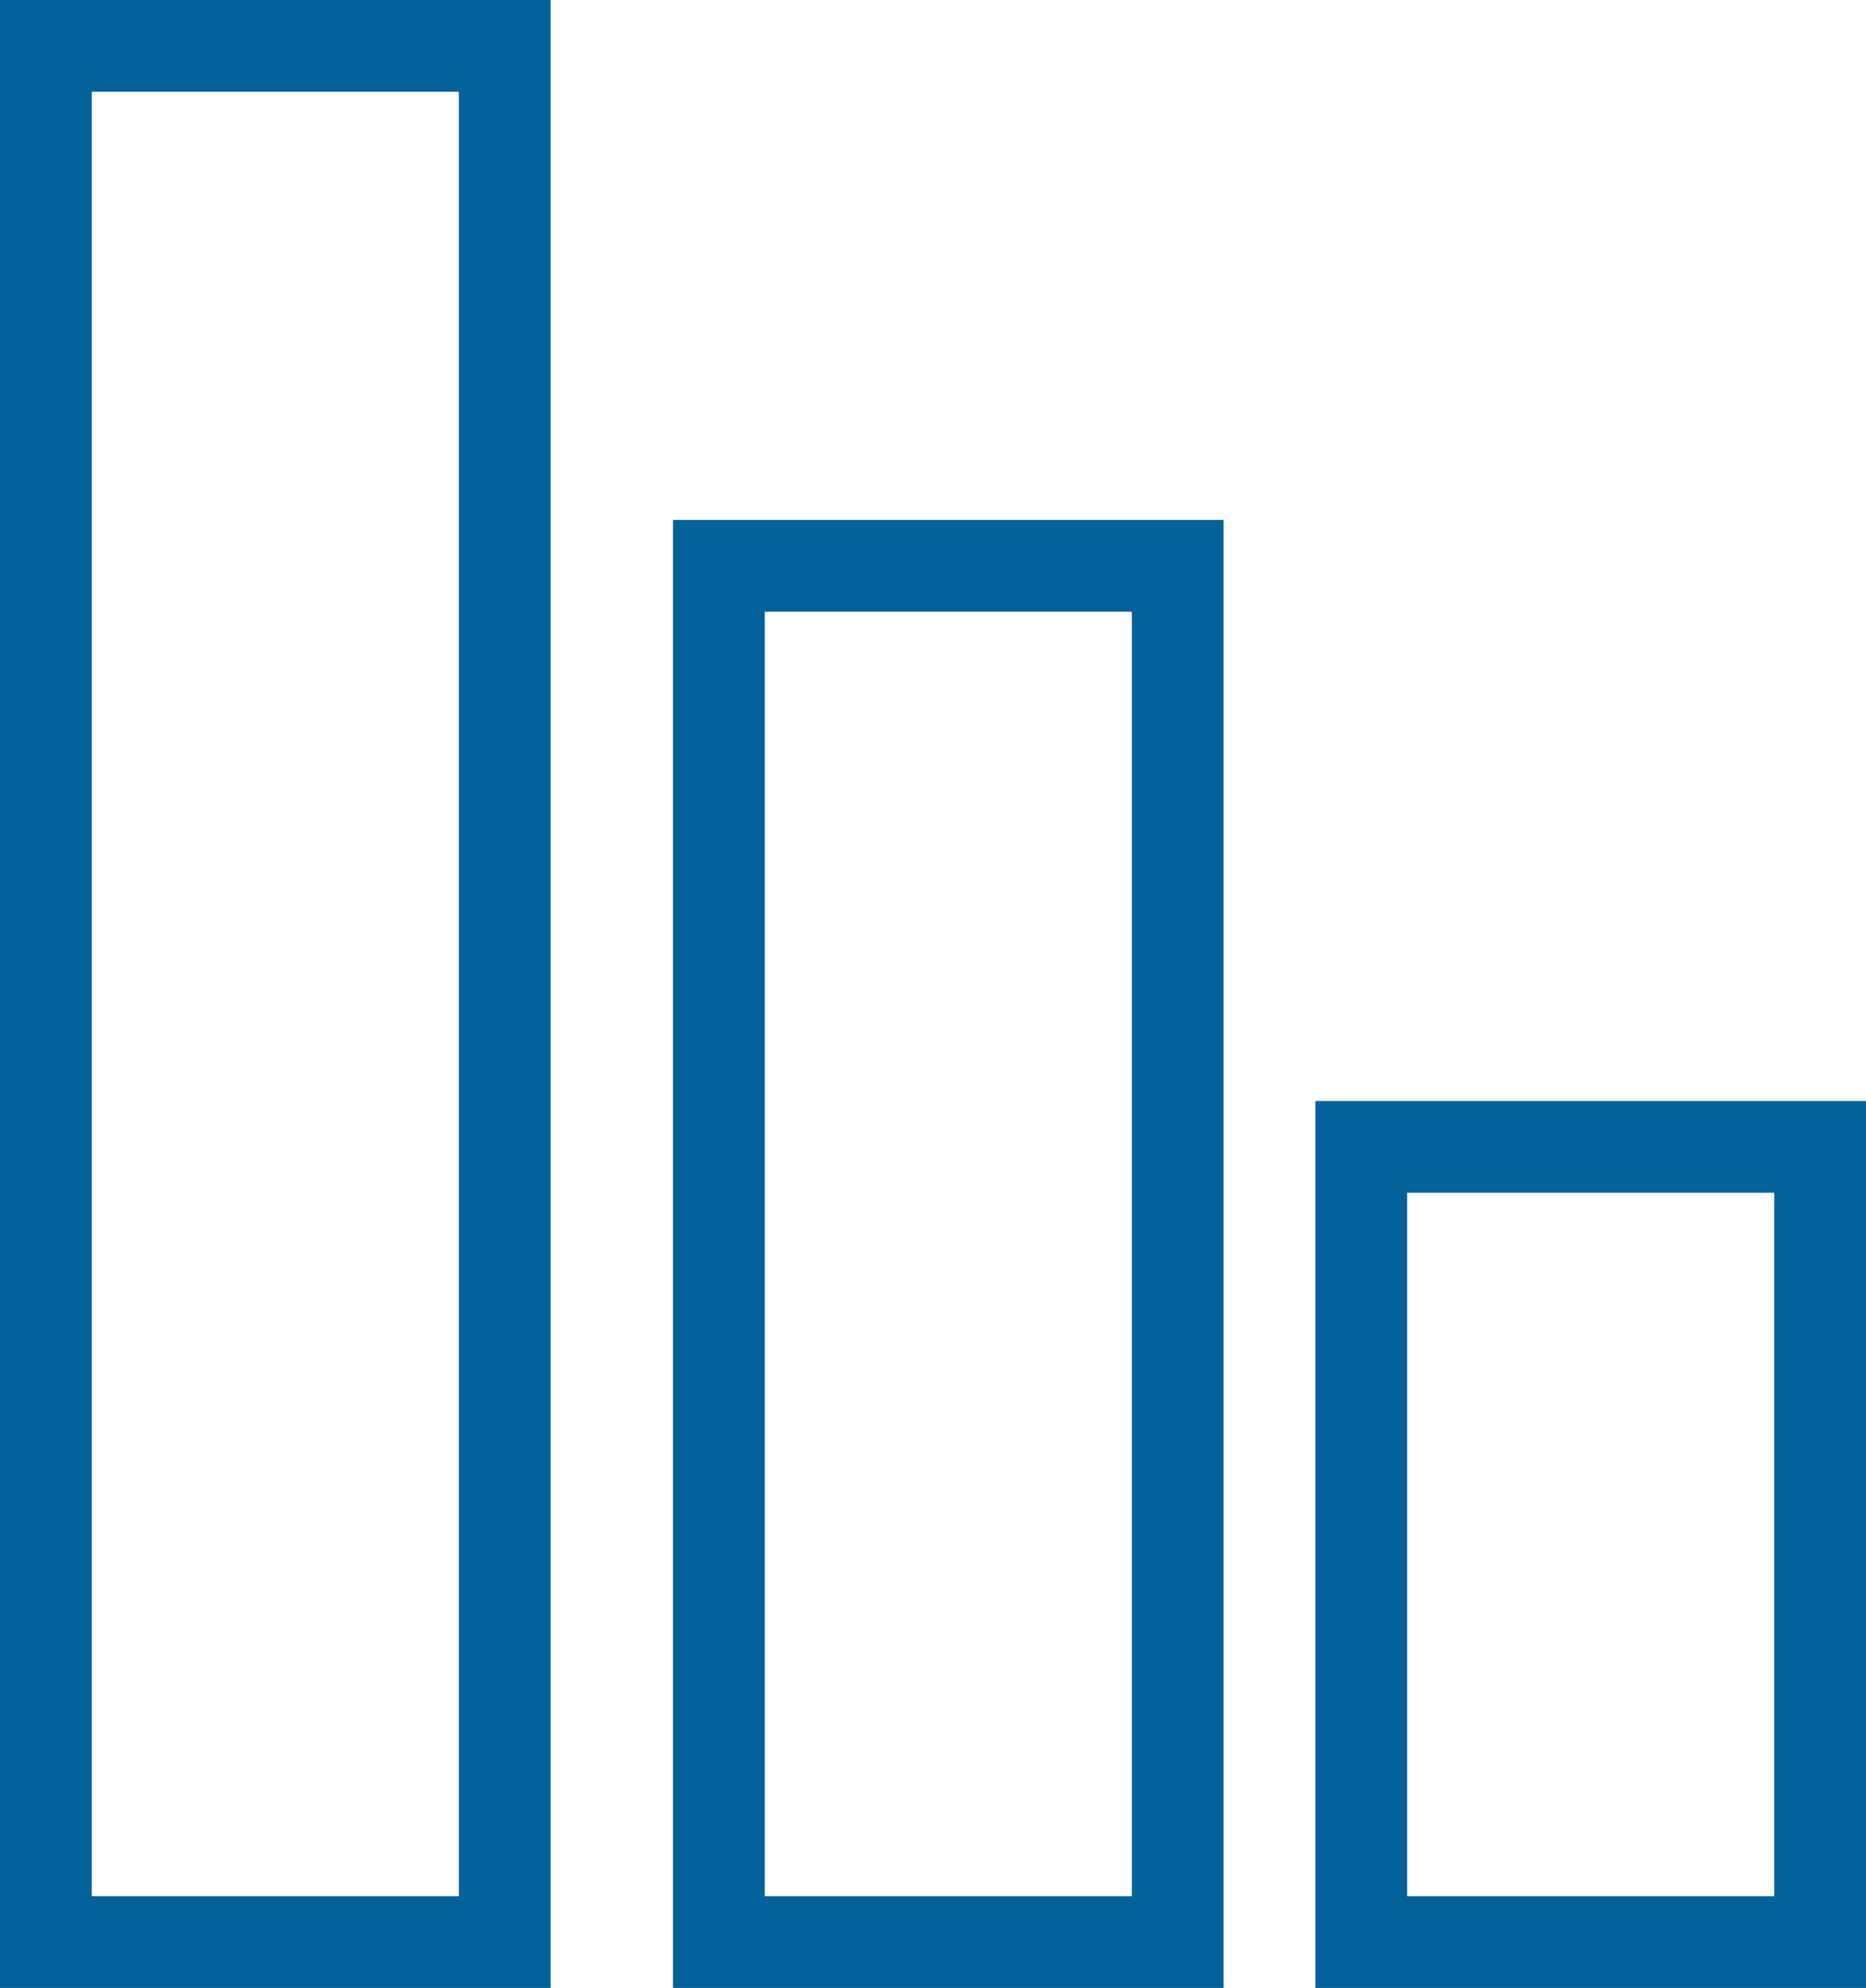
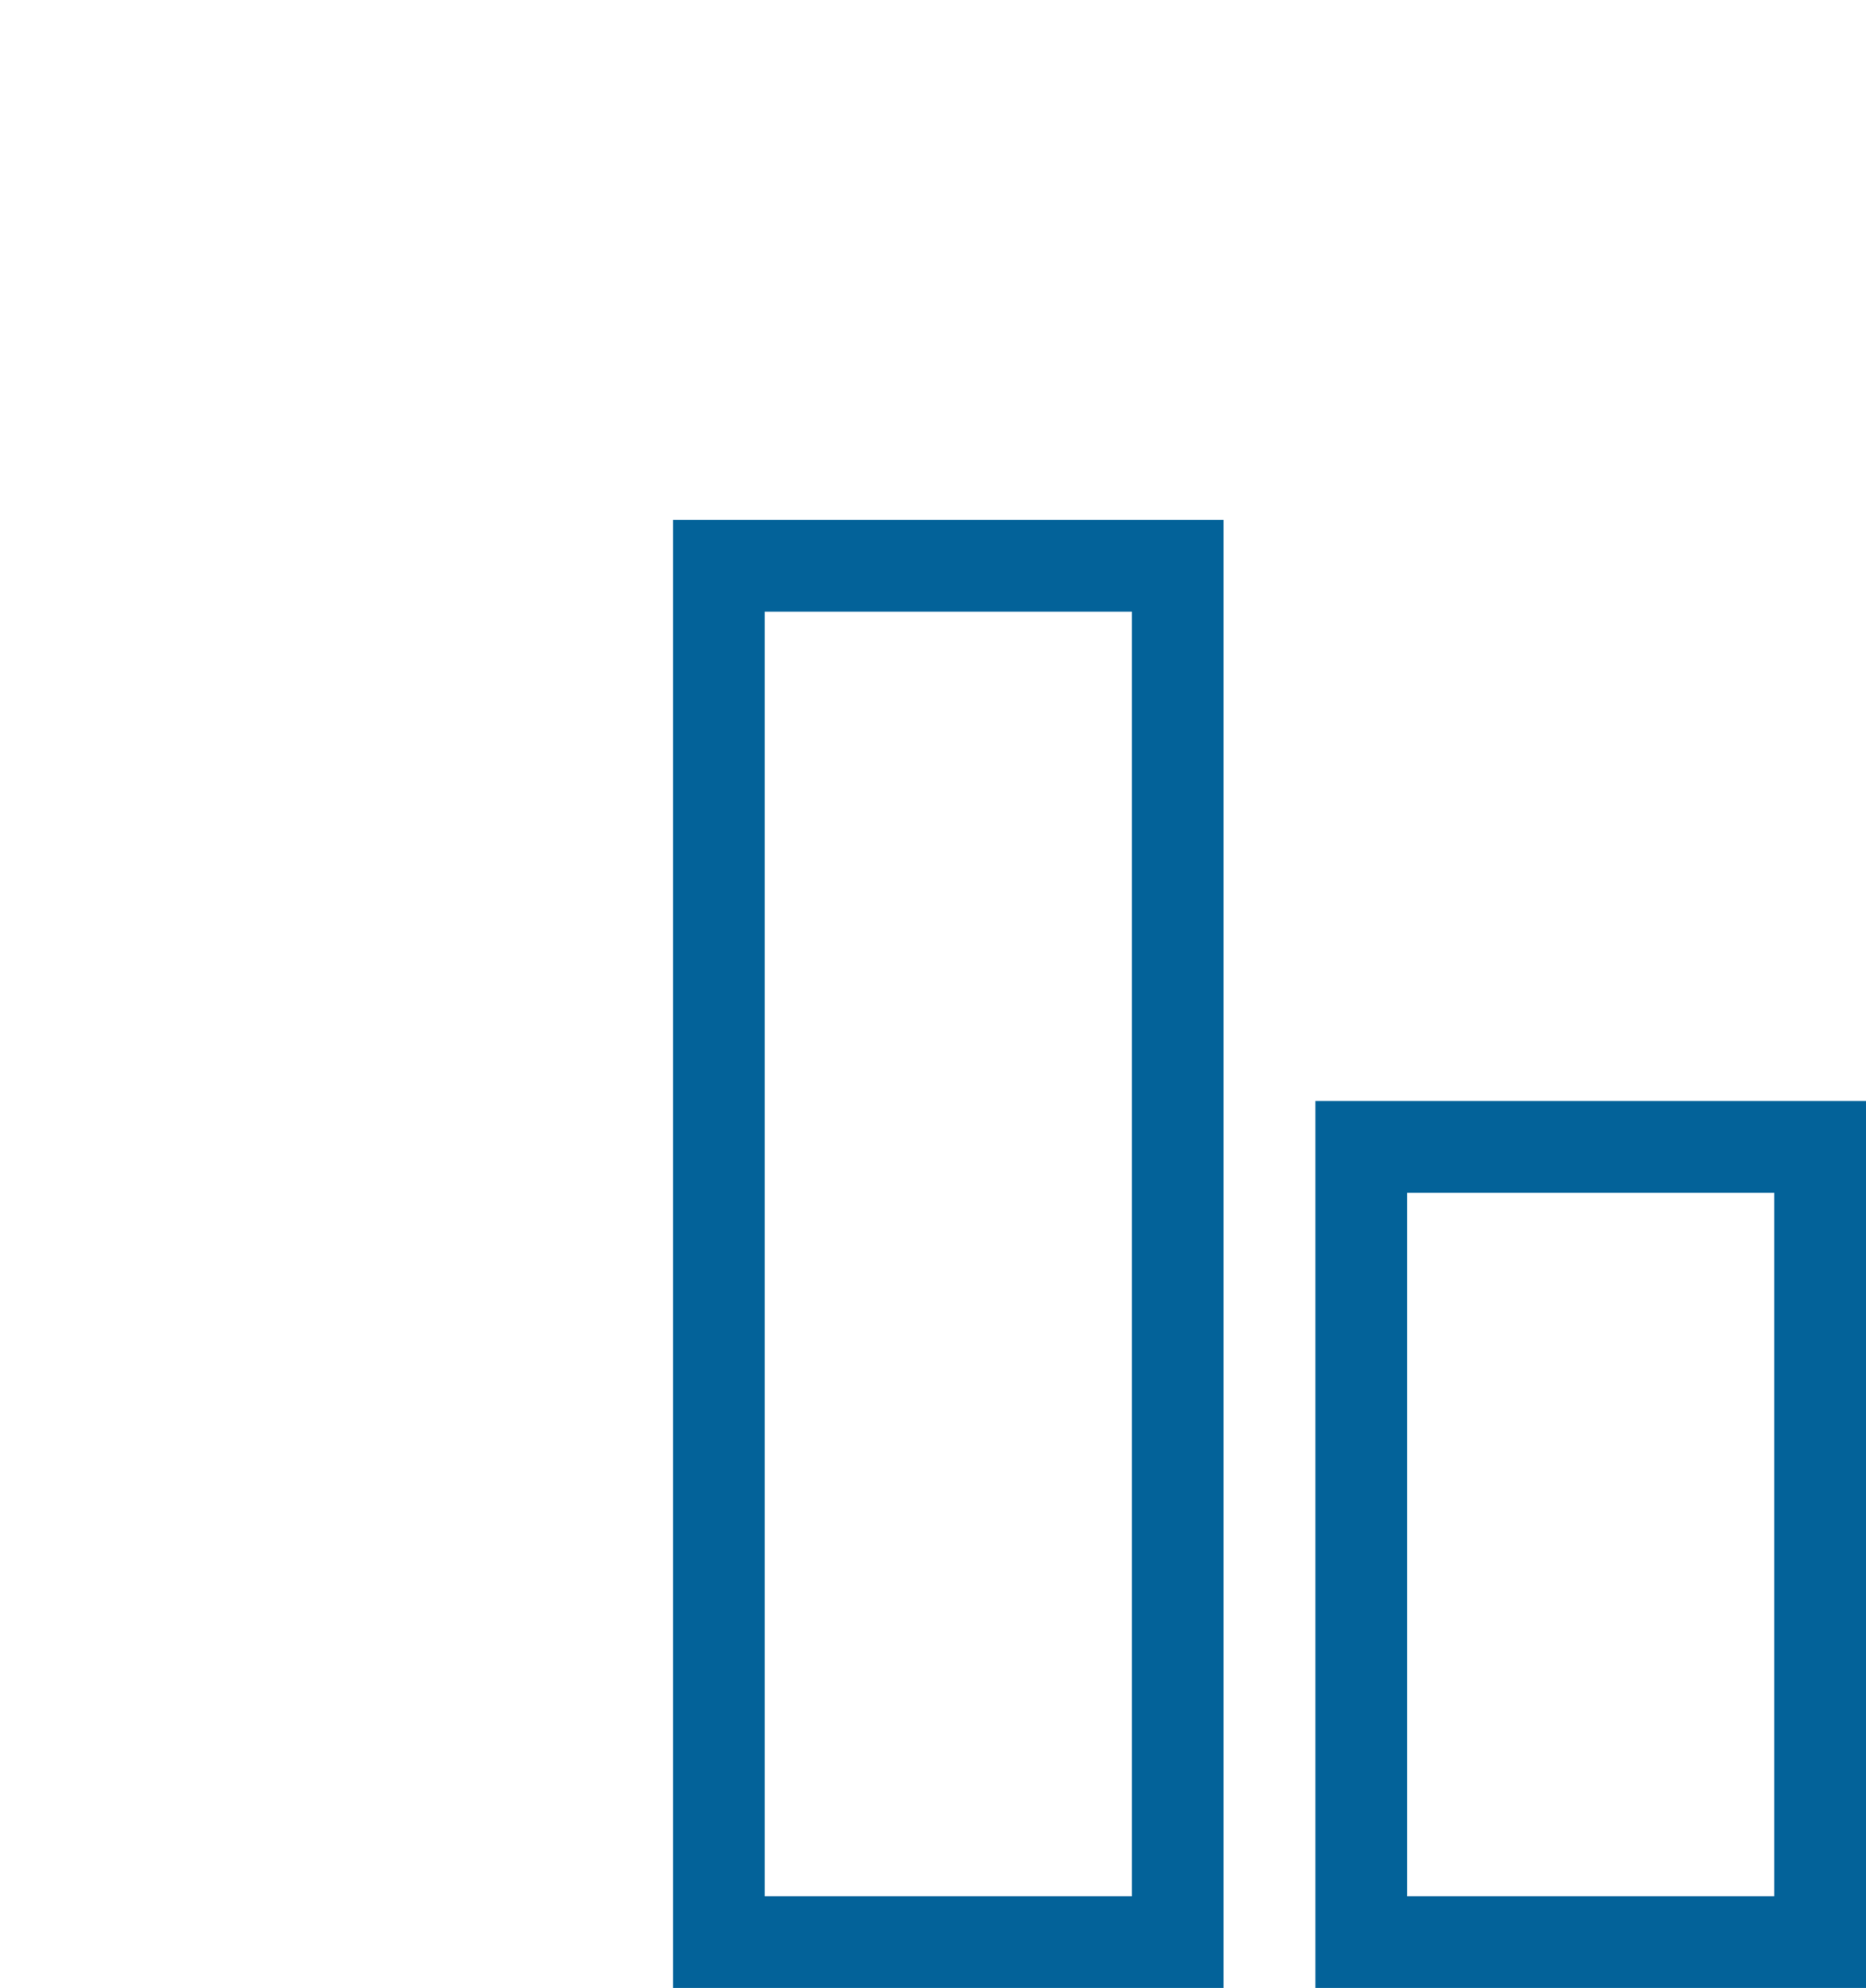
<svg xmlns="http://www.w3.org/2000/svg" width="61px" height="65px" viewBox="0 0 61 65" version="1.1">
  <title>546D8E7A-07D9-47FB-8343-BE944CD1DB2B</title>
  <desc>Created with sketchtool.</desc>
  <defs />
  <g id="Page-1" stroke="none" stroke-width="1" fill="none" fill-rule="evenodd">
    <g id="3-gestao-patrimonio-a" transform="translate(-785, -1111)" stroke="#036299" stroke-width="3">
      <g id="Group-8" transform="translate(785, 1111)">
-         <rect id="Rectangle-6" x="1.5" y="1.5" width="15" height="62" />
        <rect id="Rectangle-6-Copy" x="23.5" y="18.5" width="15" height="45" />
        <rect id="Rectangle-6-Copy-2" x="44.5" y="37.5" width="15" height="26" />
      </g>
    </g>
  </g>
</svg>